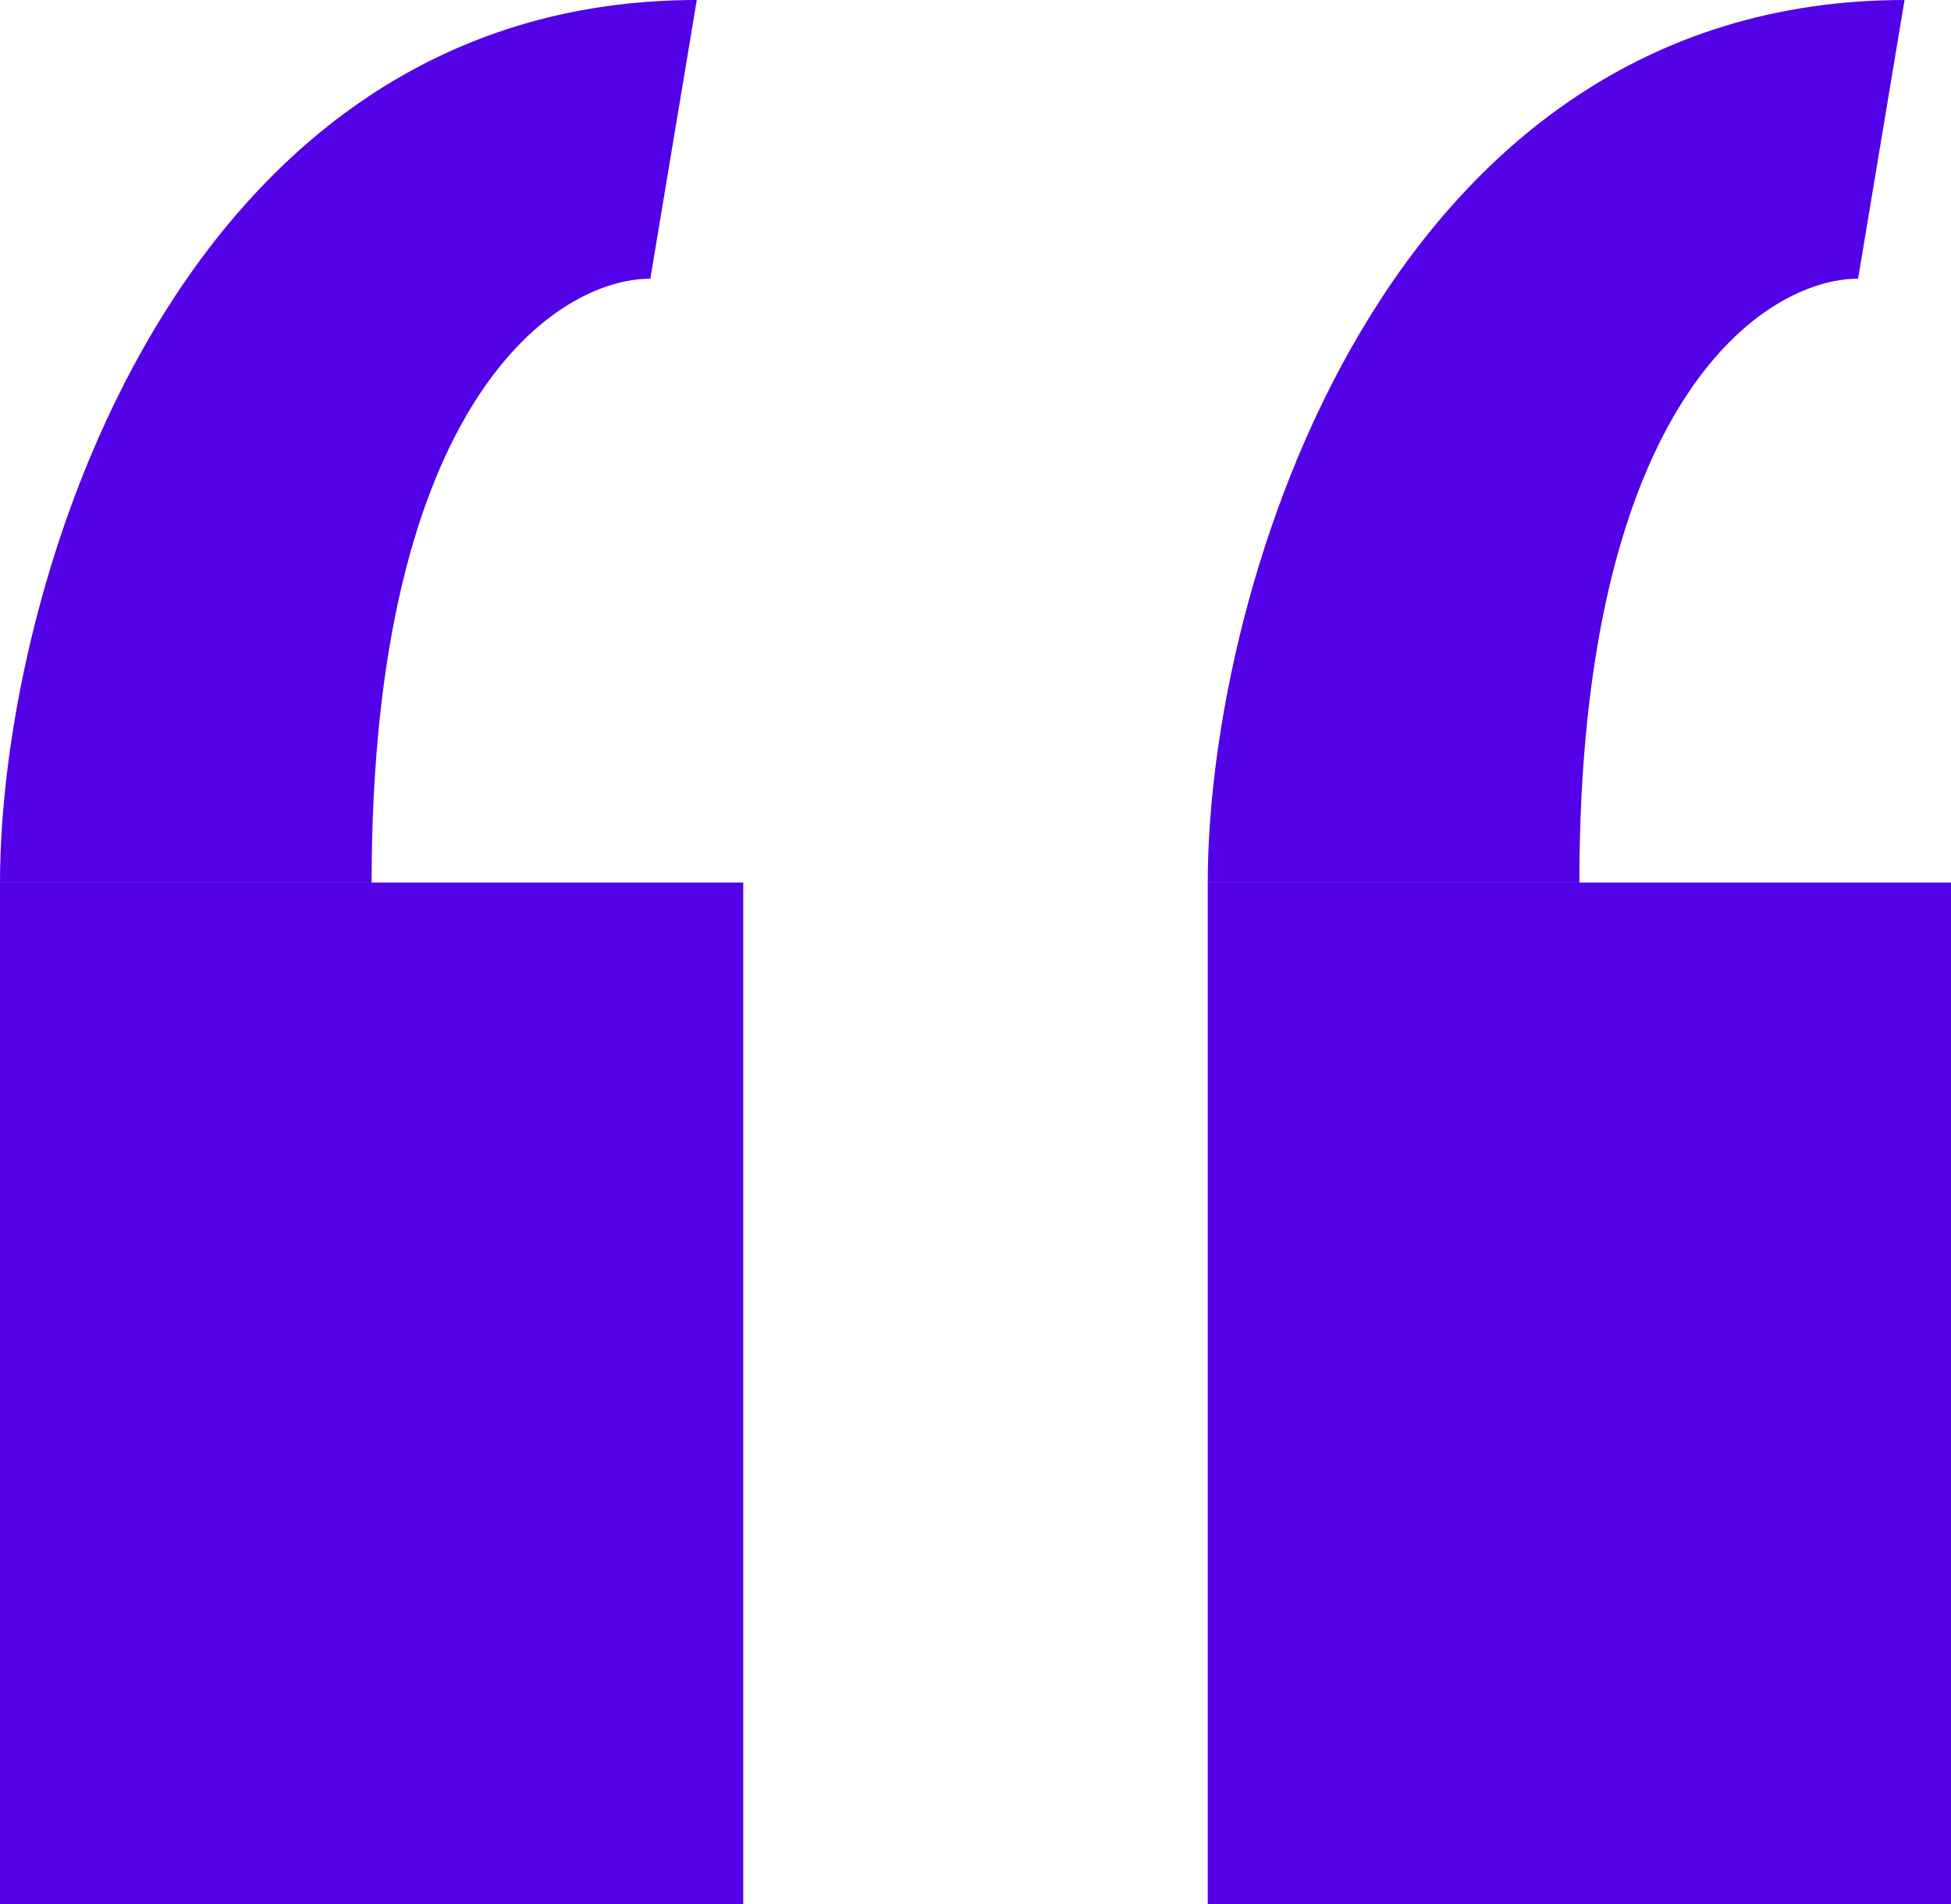
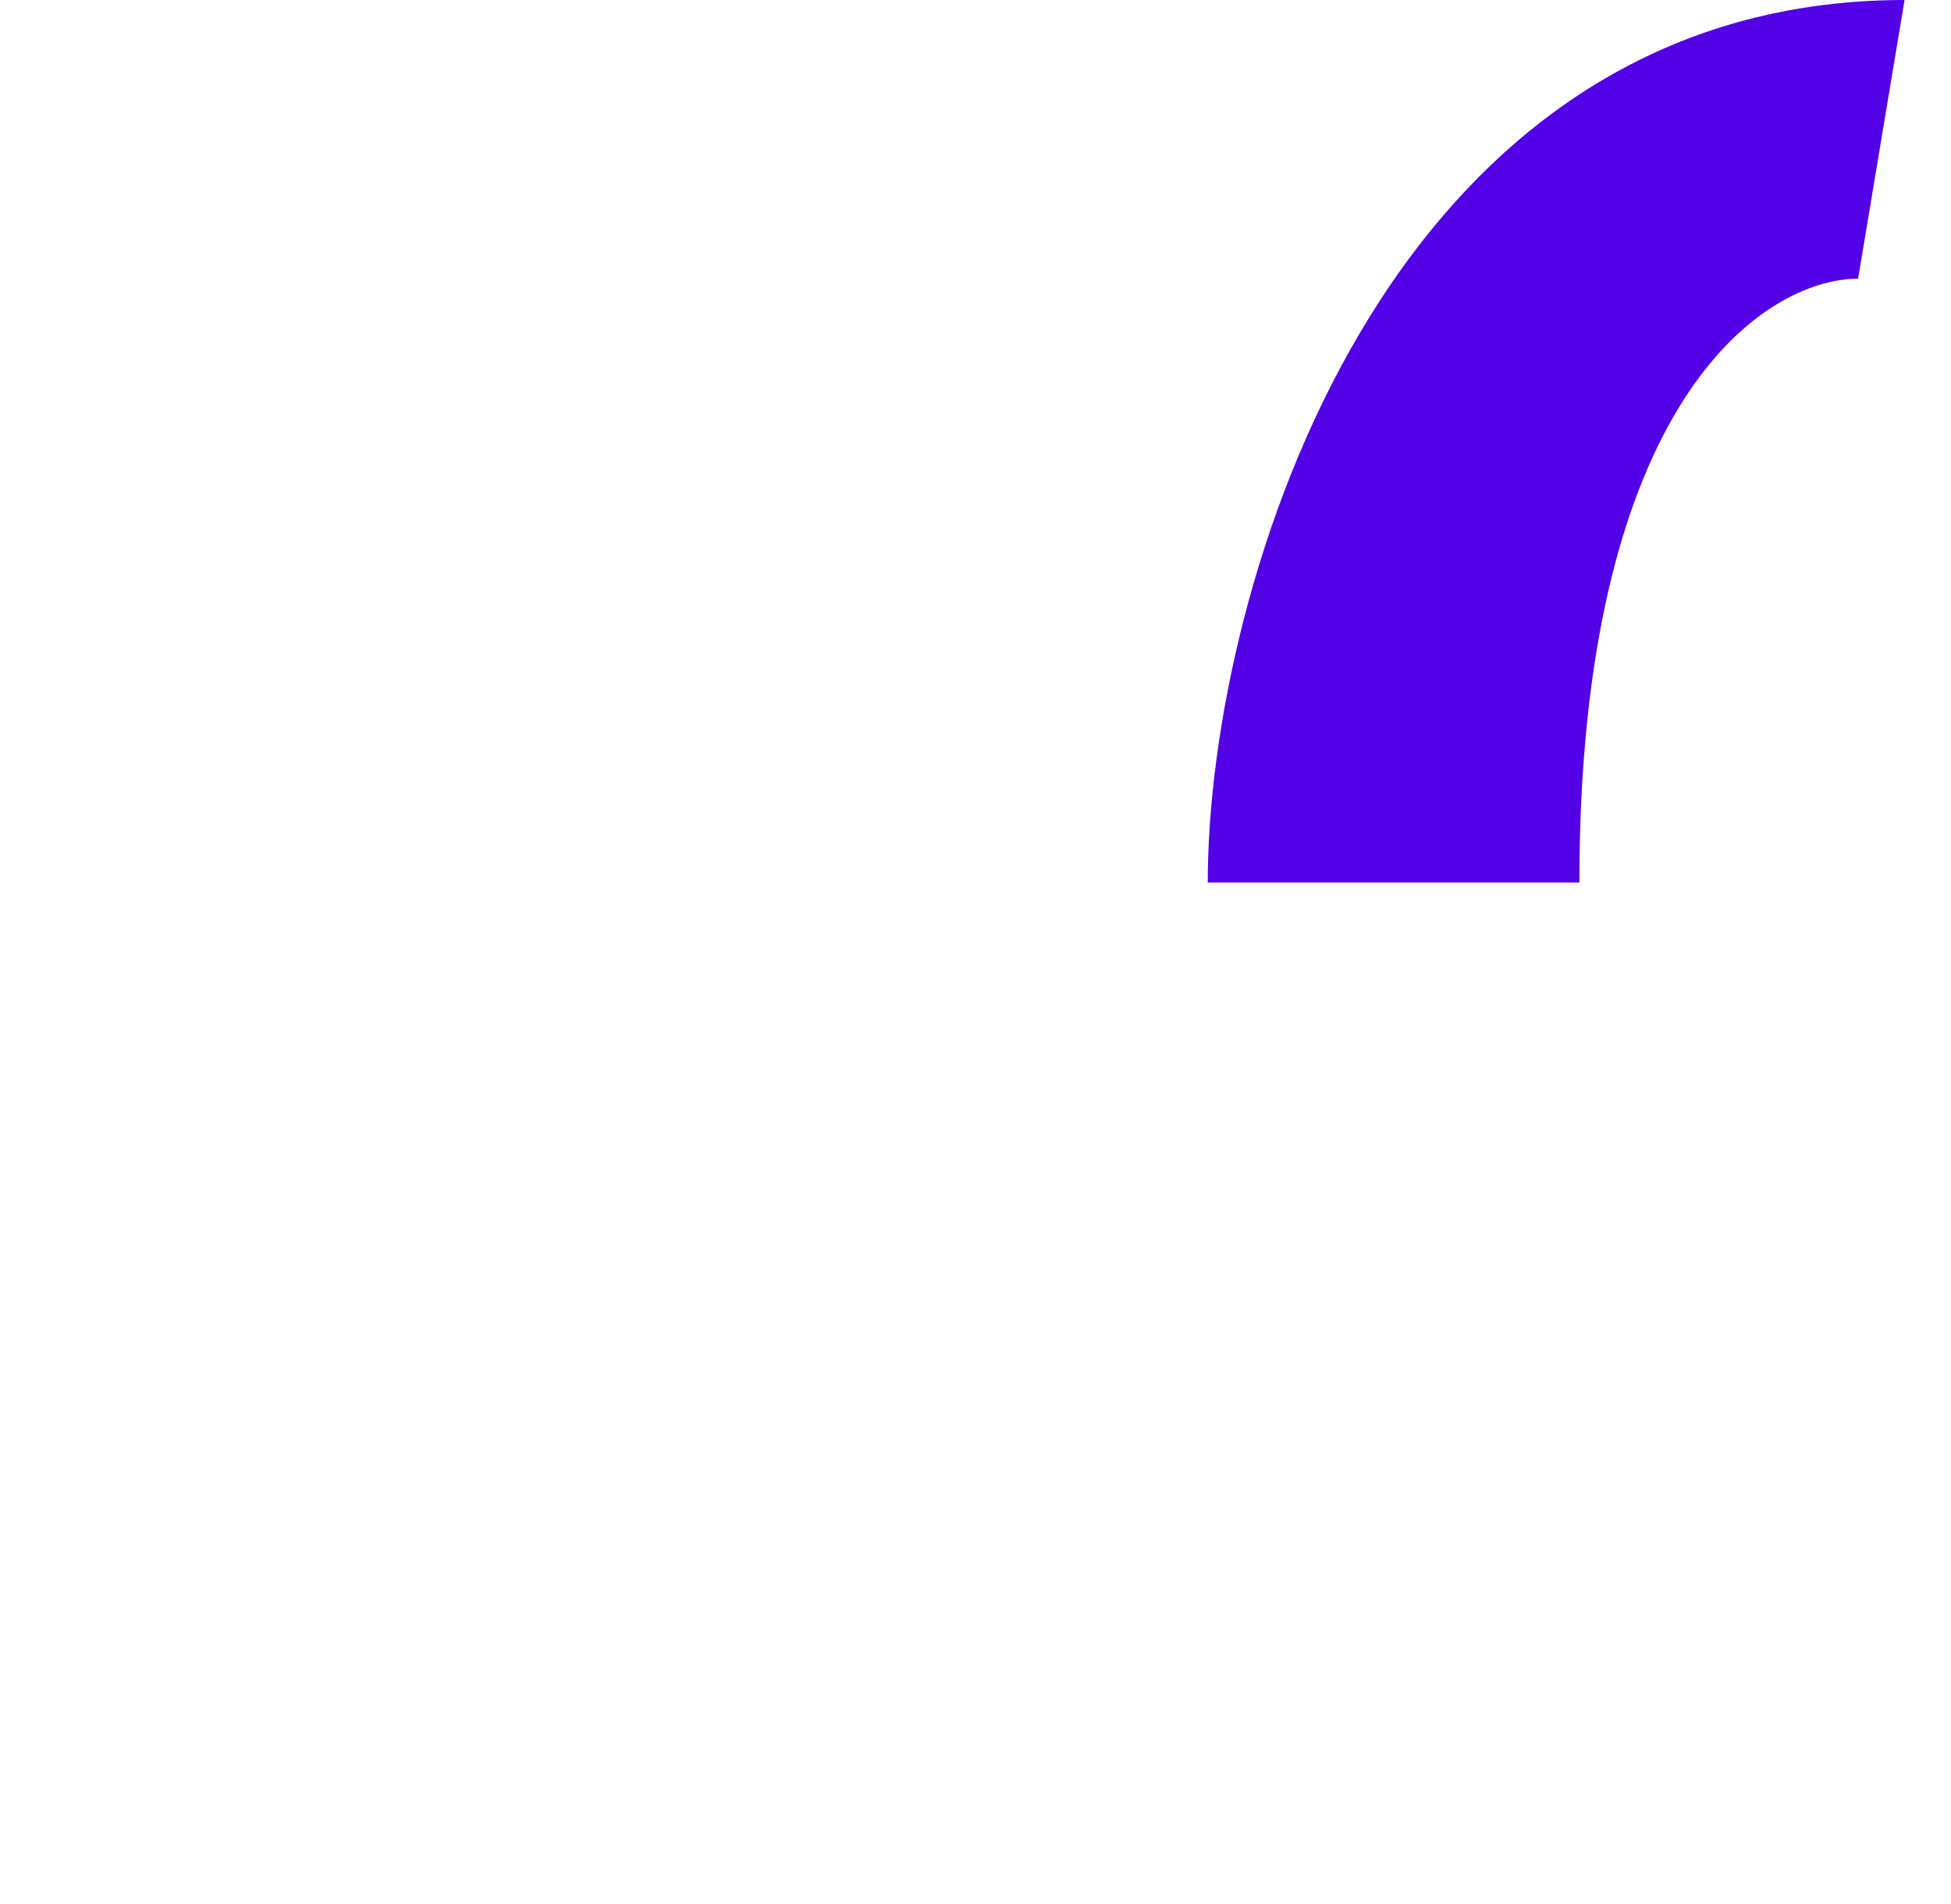
<svg xmlns="http://www.w3.org/2000/svg" width="42" height="41" viewBox="0 0 42 41" fill="none">
-   <path d="M0 19H8H16V41H0V19Z" fill="#5301E6" />
-   <path d="M15 0C3.8 0 0 12.667 0 19H8C8 8.6 12 6 14 6L15 0Z" fill="#5301E6" />
-   <path d="M26 19H34H42V41H26V19Z" fill="#5301E6" />
  <path d="M41 0C29.8 0 26 12.667 26 19H34C34 8.6 38 6 40 6L41 0Z" fill="#5301E6" />
</svg>